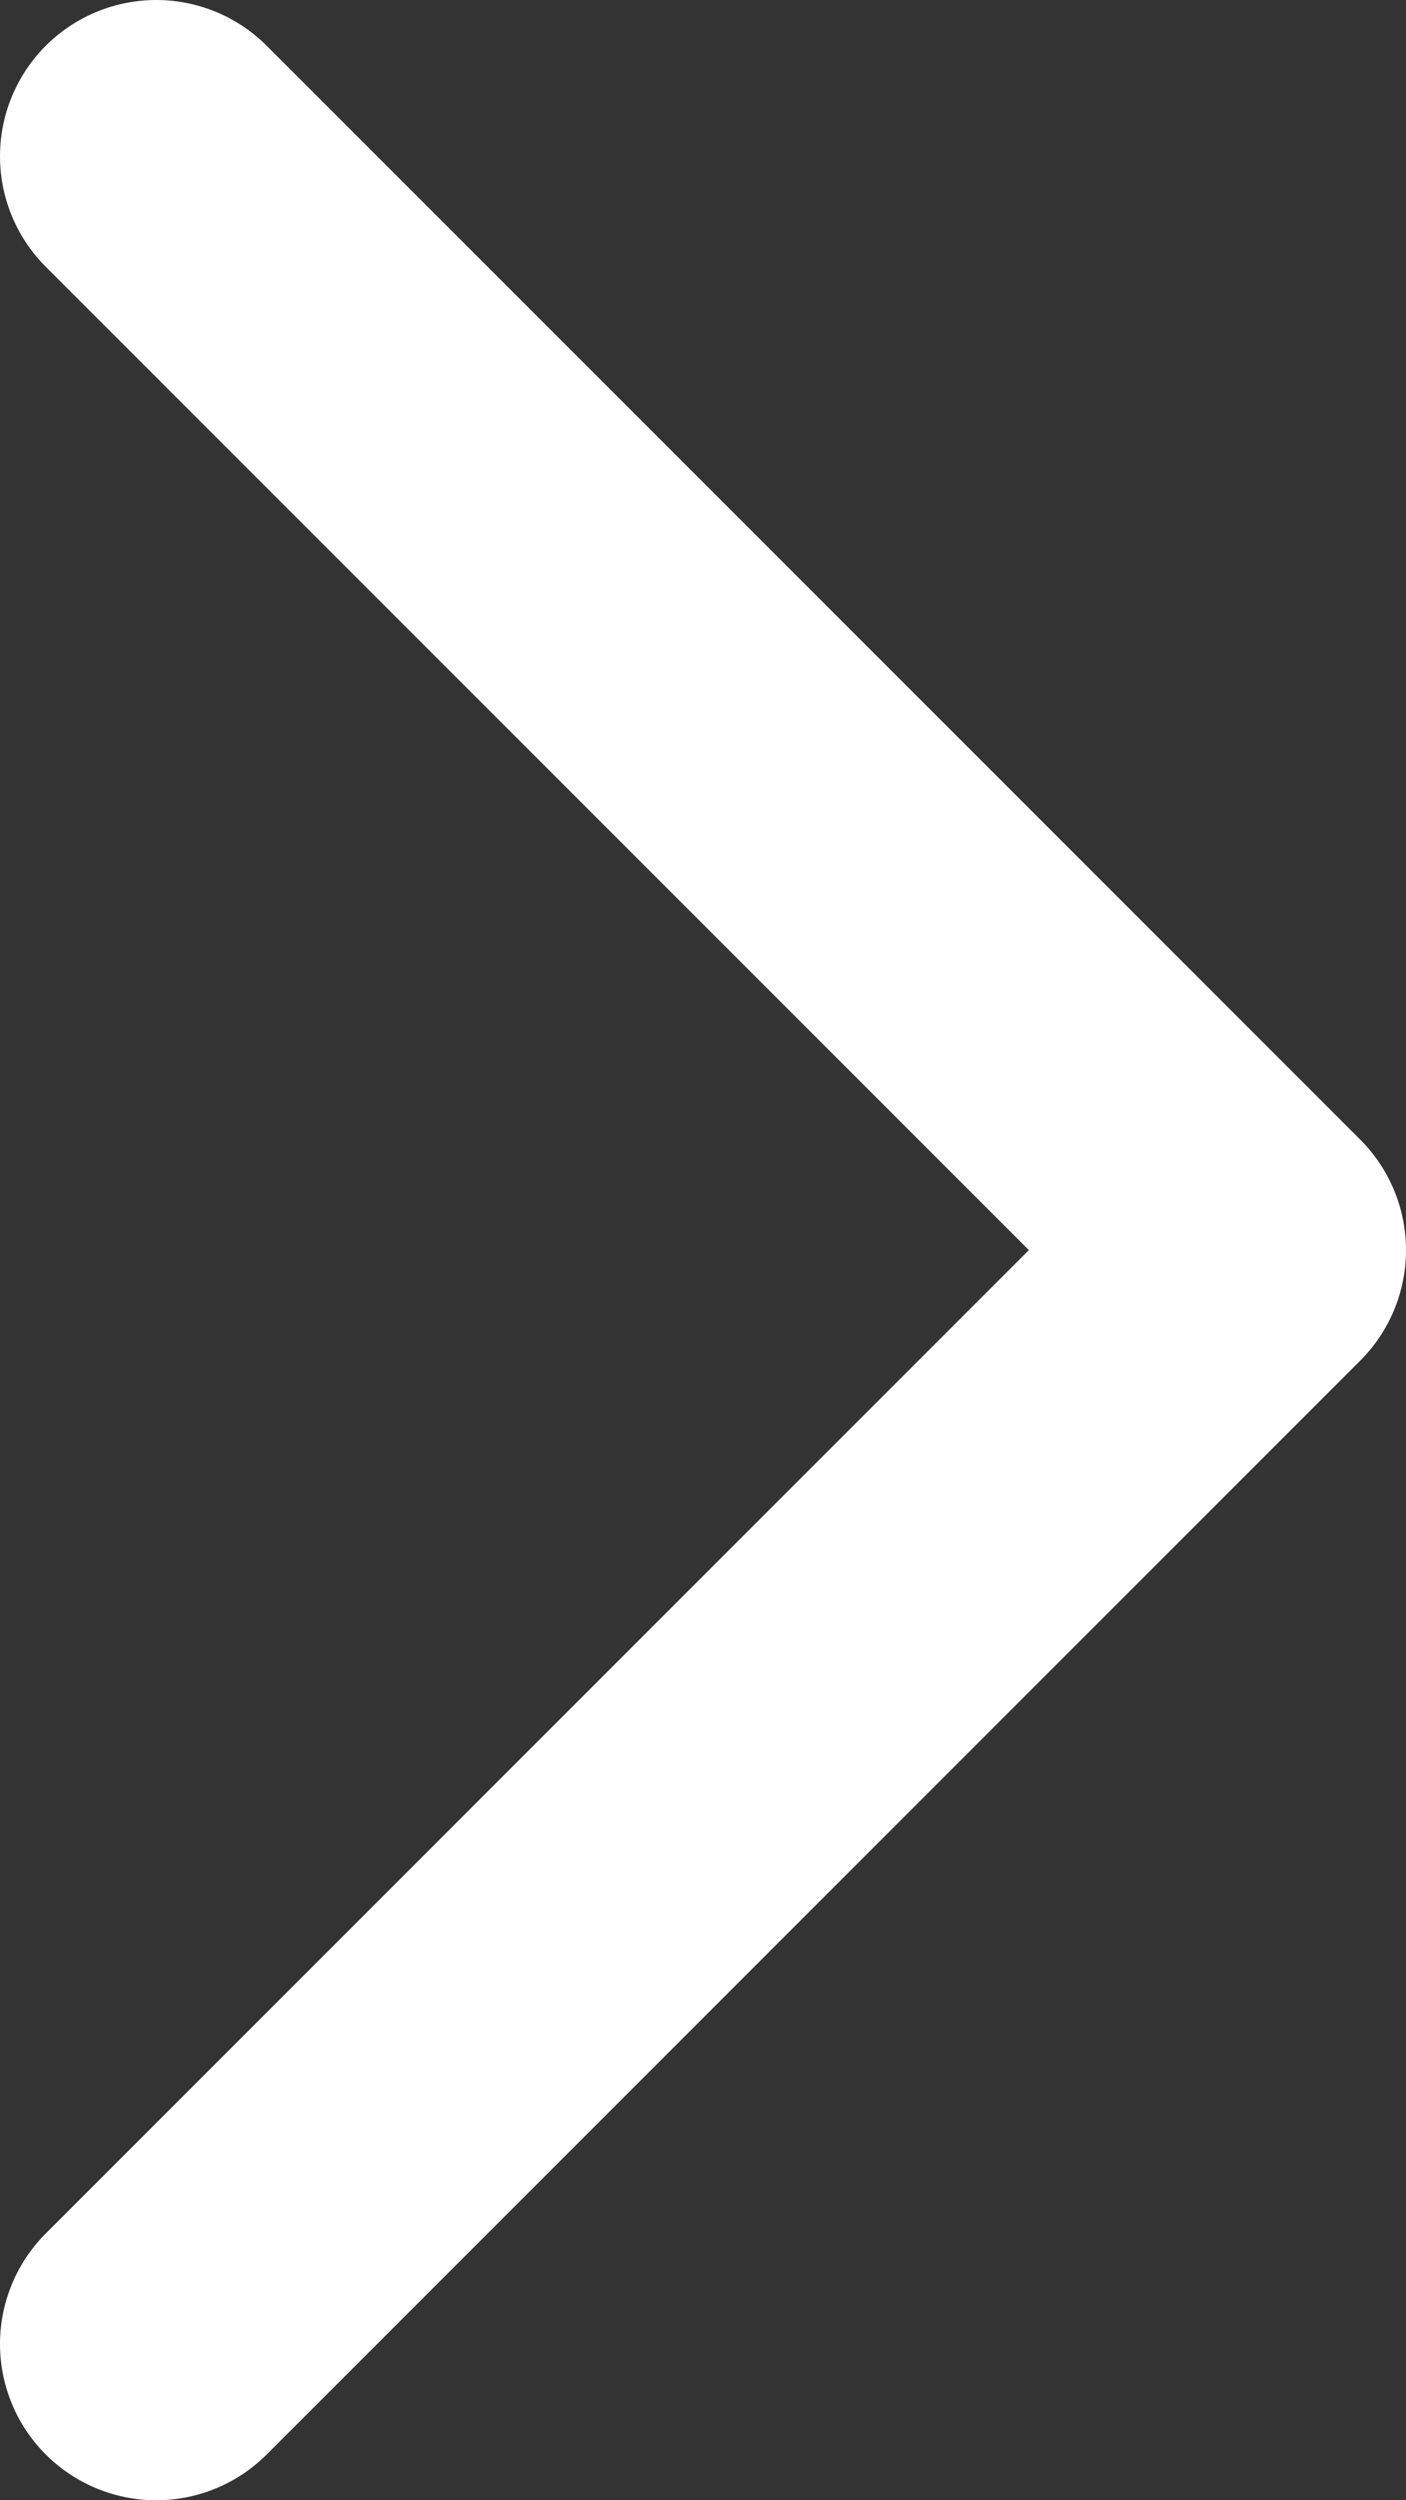
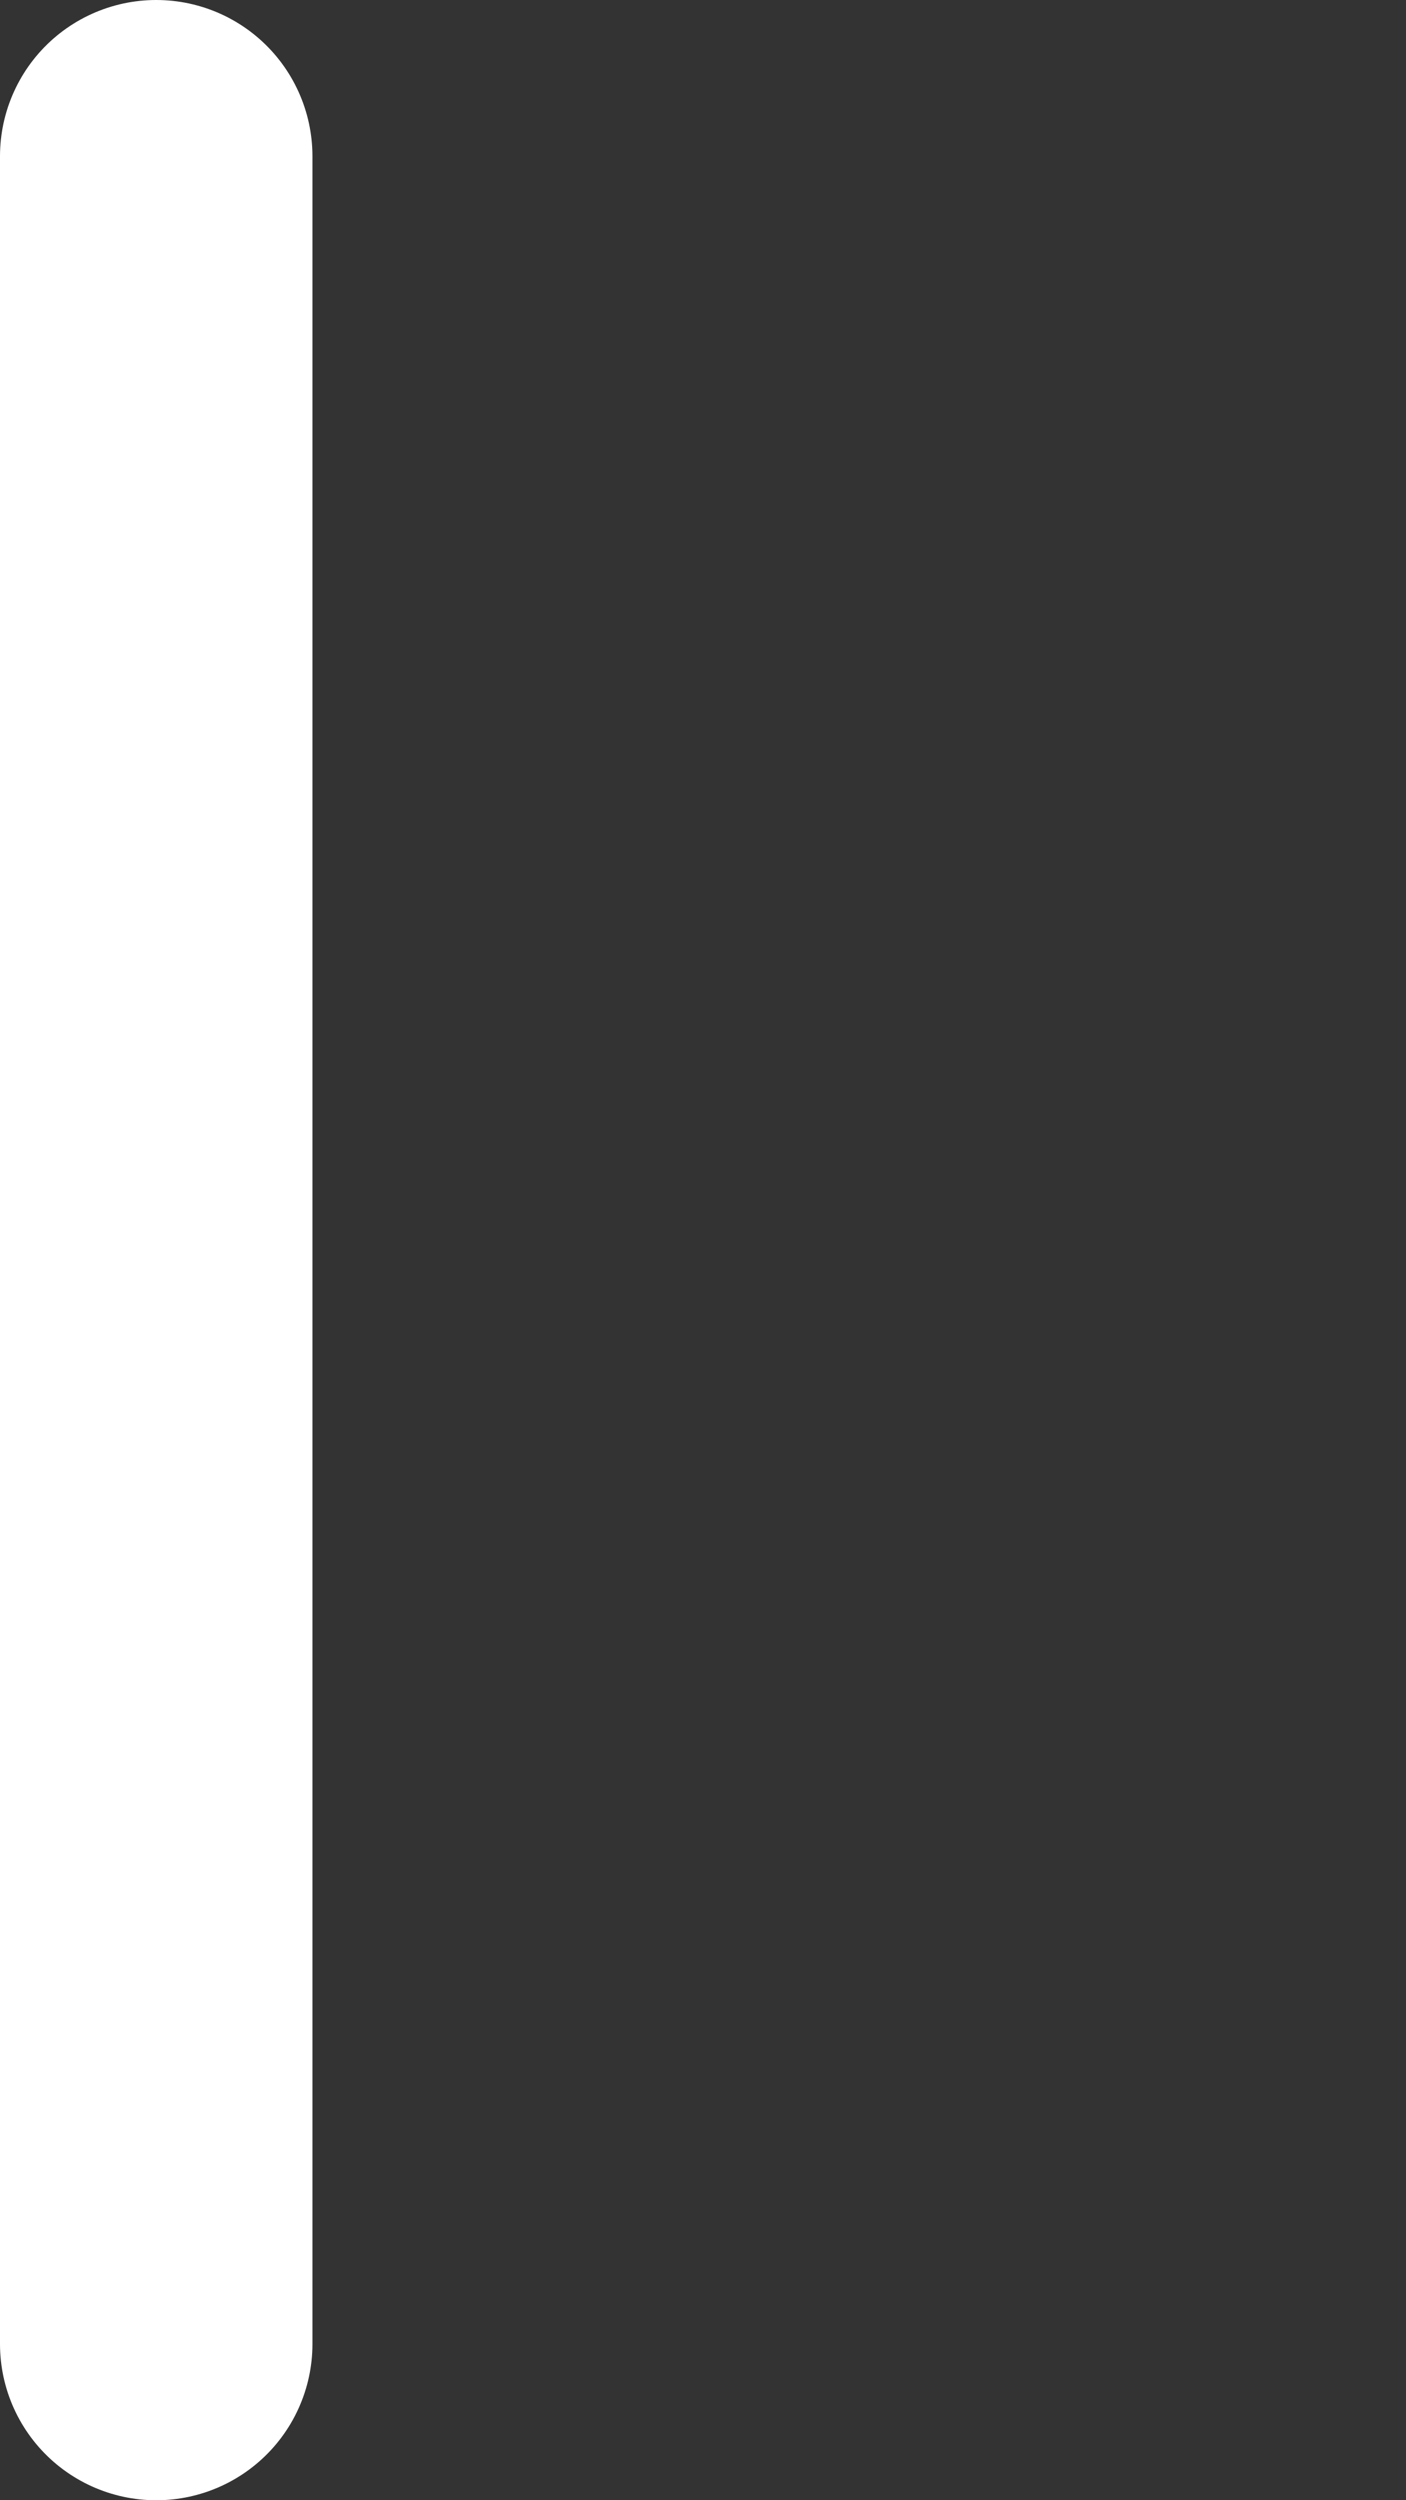
<svg xmlns="http://www.w3.org/2000/svg" width="9" height="16" viewBox="0 0 9 16" fill="none">
  <rect x="0" y="0" width="9" height="16" fill="#333333" stroke="none" />
-   <path d="M1 1L8 8L1 15" stroke="white" stroke-width="2" stroke-miterlimit="10" stroke-linecap="round" stroke-linejoin="round" />
+   <path d="M1 1L1 15" stroke="white" stroke-width="2" stroke-miterlimit="10" stroke-linecap="round" stroke-linejoin="round" />
</svg>